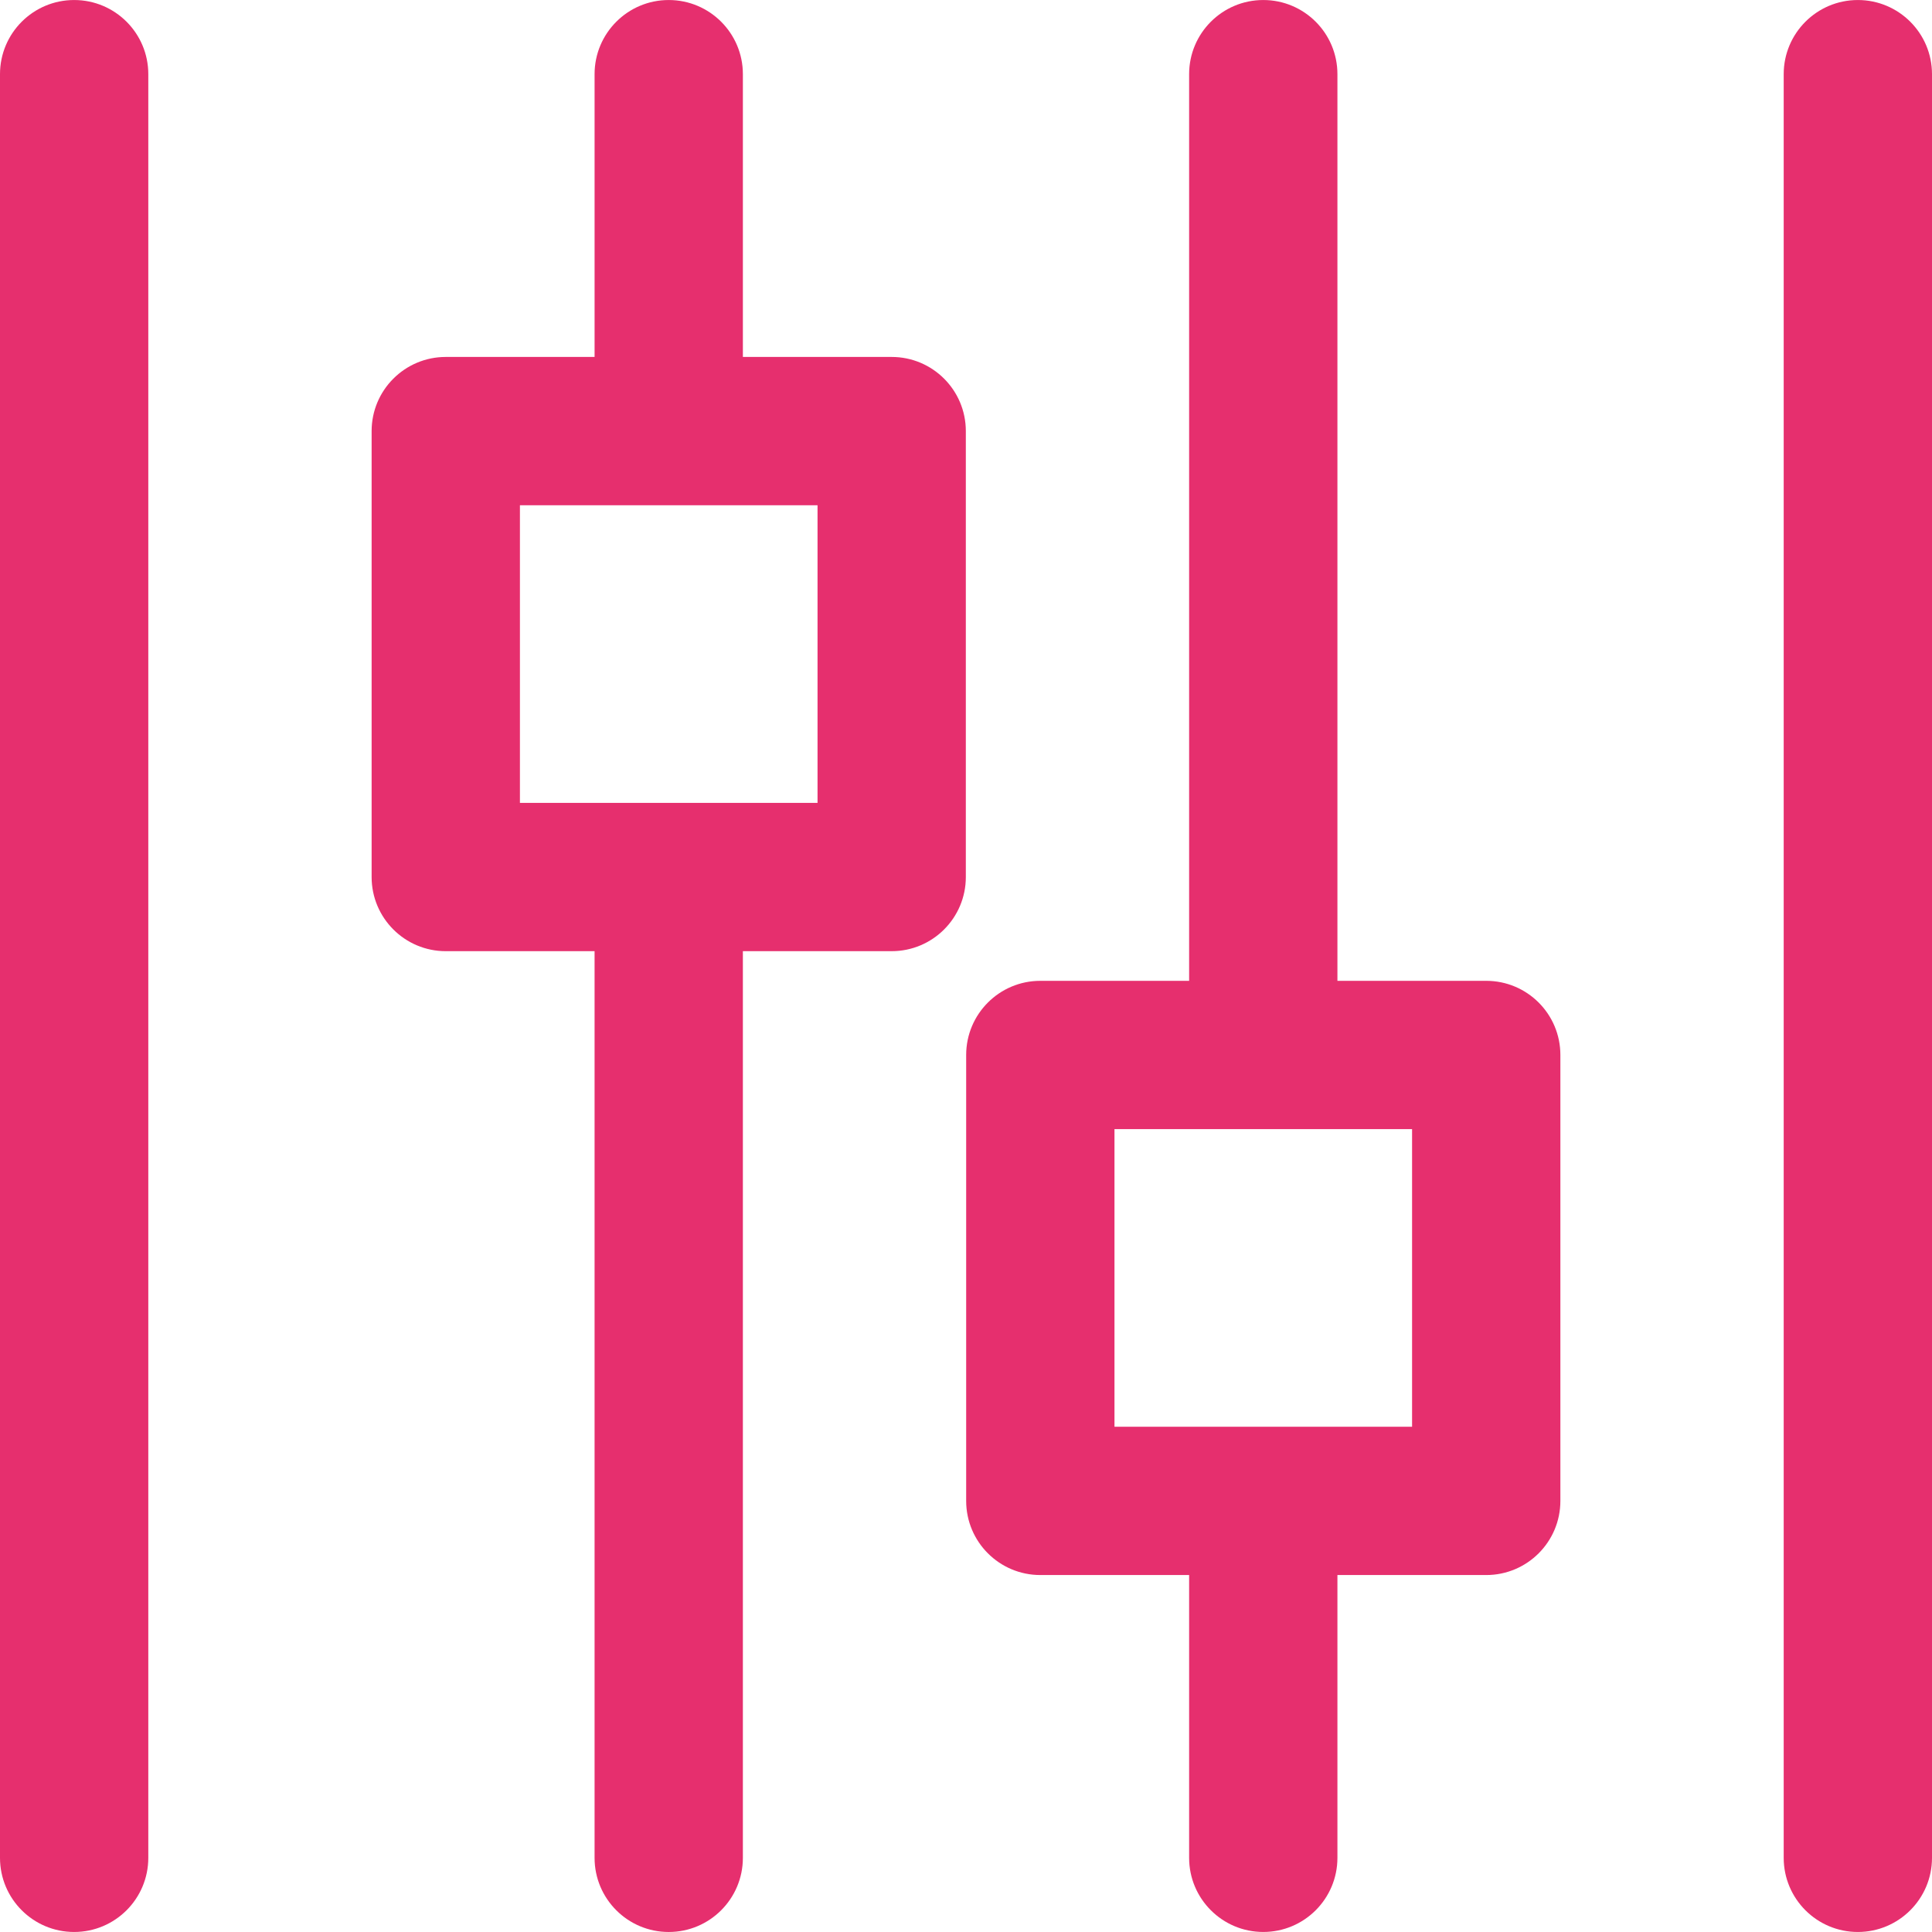
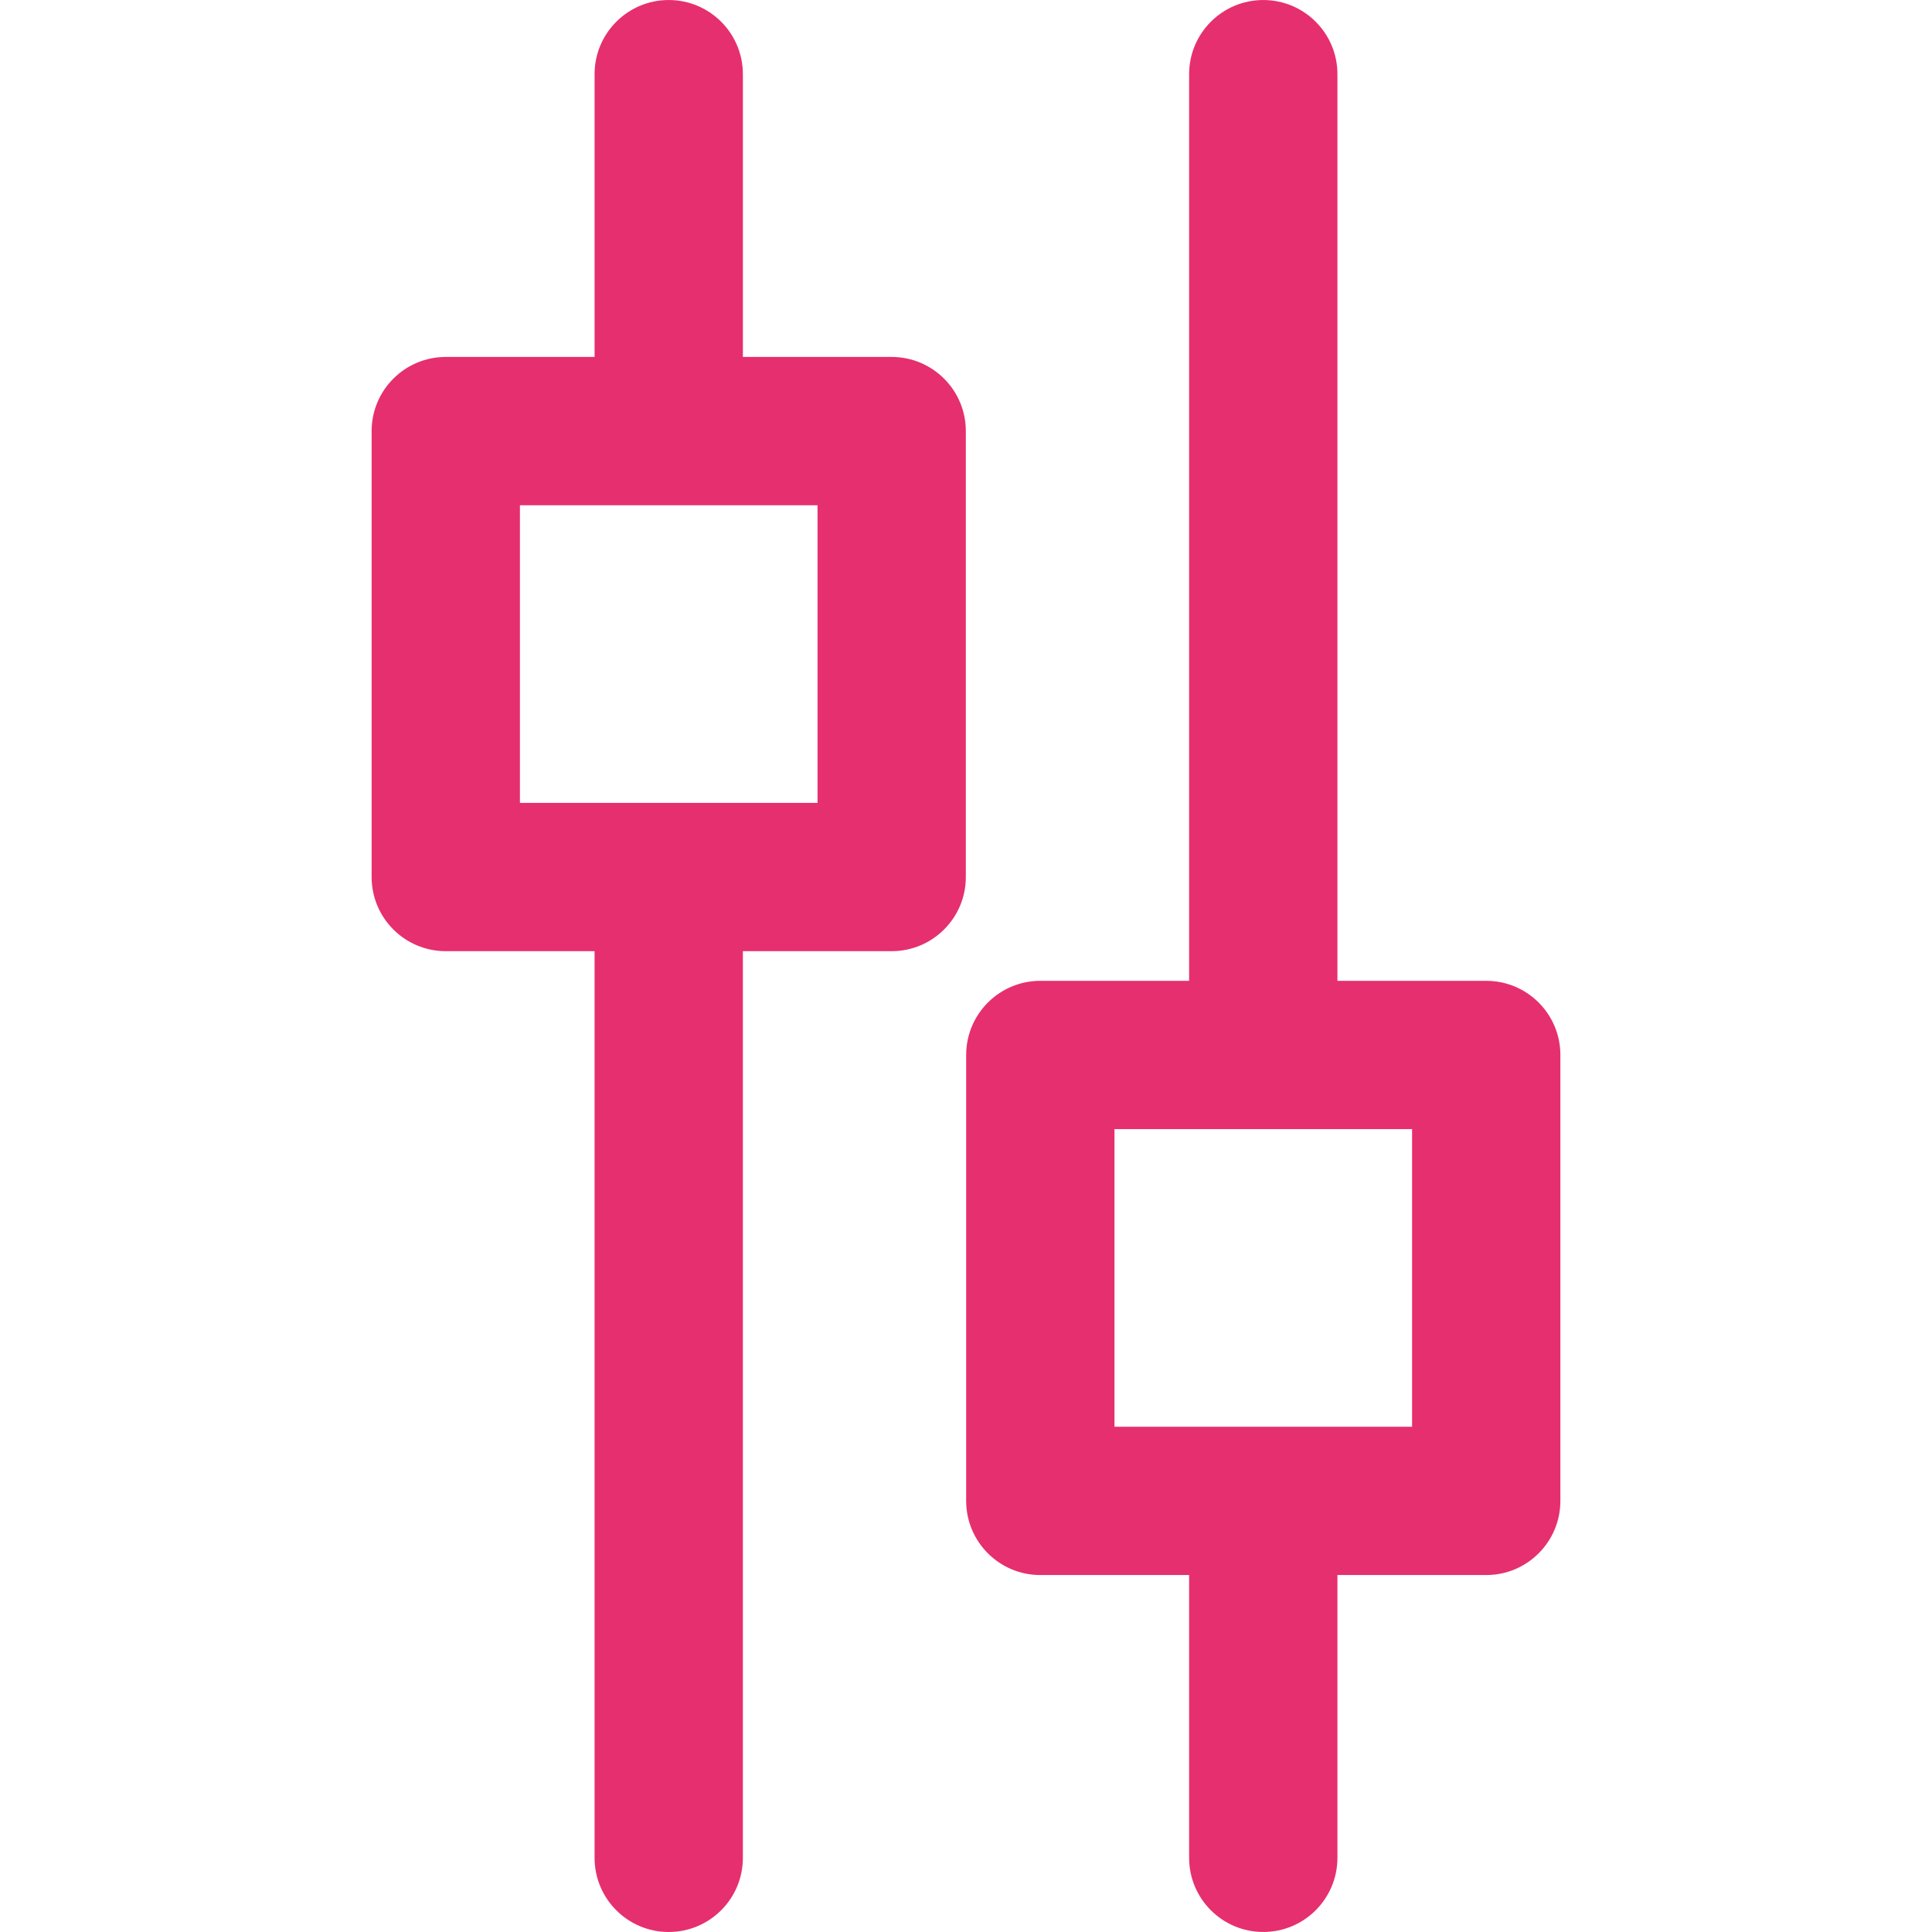
<svg xmlns="http://www.w3.org/2000/svg" fill="#E62F6E" version="1.1" id="Capa_1" x="0px" y="0px" viewBox="0 0 195.414 195.414" style="enable-background:new 0 0 195.414 195.414;" xml:space="preserve">
  <g>
-     <path d="M187.914,0.002c-4.143,0-7.5,3.357-7.5,7.5v180.41c0,4.143,3.357,7.5,7.5,7.5c4.142,0,7.5-3.357,7.5-7.5V7.502   C195.414,3.359,192.056,0.002,187.914,0.002z" />
-     <path d="M7.5,0.002c-4.142,0-7.5,3.357-7.5,7.5v180.41c0,4.143,3.358,7.5,7.5,7.5s7.5-3.357,7.5-7.5V7.502   C15,3.359,11.642,0.002,7.5,0.002z" />
    <path d="M90.189,36.104H75.139V7.502c0-4.143-3.358-7.5-7.5-7.5c-4.142,0-7.5,3.357-7.5,7.5v28.602H45.088   c-4.142,0-7.5,3.357-7.5,7.5v45.104c0,4.143,3.358,7.5,7.5,7.5h15.051v91.705c0,4.143,3.358,7.5,7.5,7.5c4.142,0,7.5-3.357,7.5-7.5   V96.207h15.051c4.142,0,7.5-3.357,7.5-7.5V43.604C97.689,39.461,94.331,36.104,90.189,36.104z M82.689,81.207H52.588V51.104h30.102   V81.207z" />
    <path d="M150.326,99.207h-15.051V7.502c0-4.143-3.358-7.5-7.5-7.5c-4.142,0-7.5,3.357-7.5,7.5v91.705h-15.051   c-4.142,0-7.5,3.357-7.5,7.5v45.102c0,4.143,3.358,7.5,7.5,7.5h15.051v28.602c0,4.143,3.358,7.5,7.5,7.5c4.142,0,7.5-3.357,7.5-7.5   v-28.602h15.051c4.142,0,7.5-3.357,7.5-7.5v-45.102C157.826,102.564,154.468,99.207,150.326,99.207z M142.826,144.309h-30.101   v-30.102h30.101V144.309z" />
  </g>
  <g>
</g>
  <g>
</g>
  <g>
</g>
  <g>
</g>
  <g>
</g>
  <g>
</g>
  <g>
</g>
  <g>
</g>
  <g>
</g>
  <g>
</g>
  <g>
</g>
  <g>
</g>
  <g>
</g>
  <g>
</g>
  <g>
</g>
</svg>